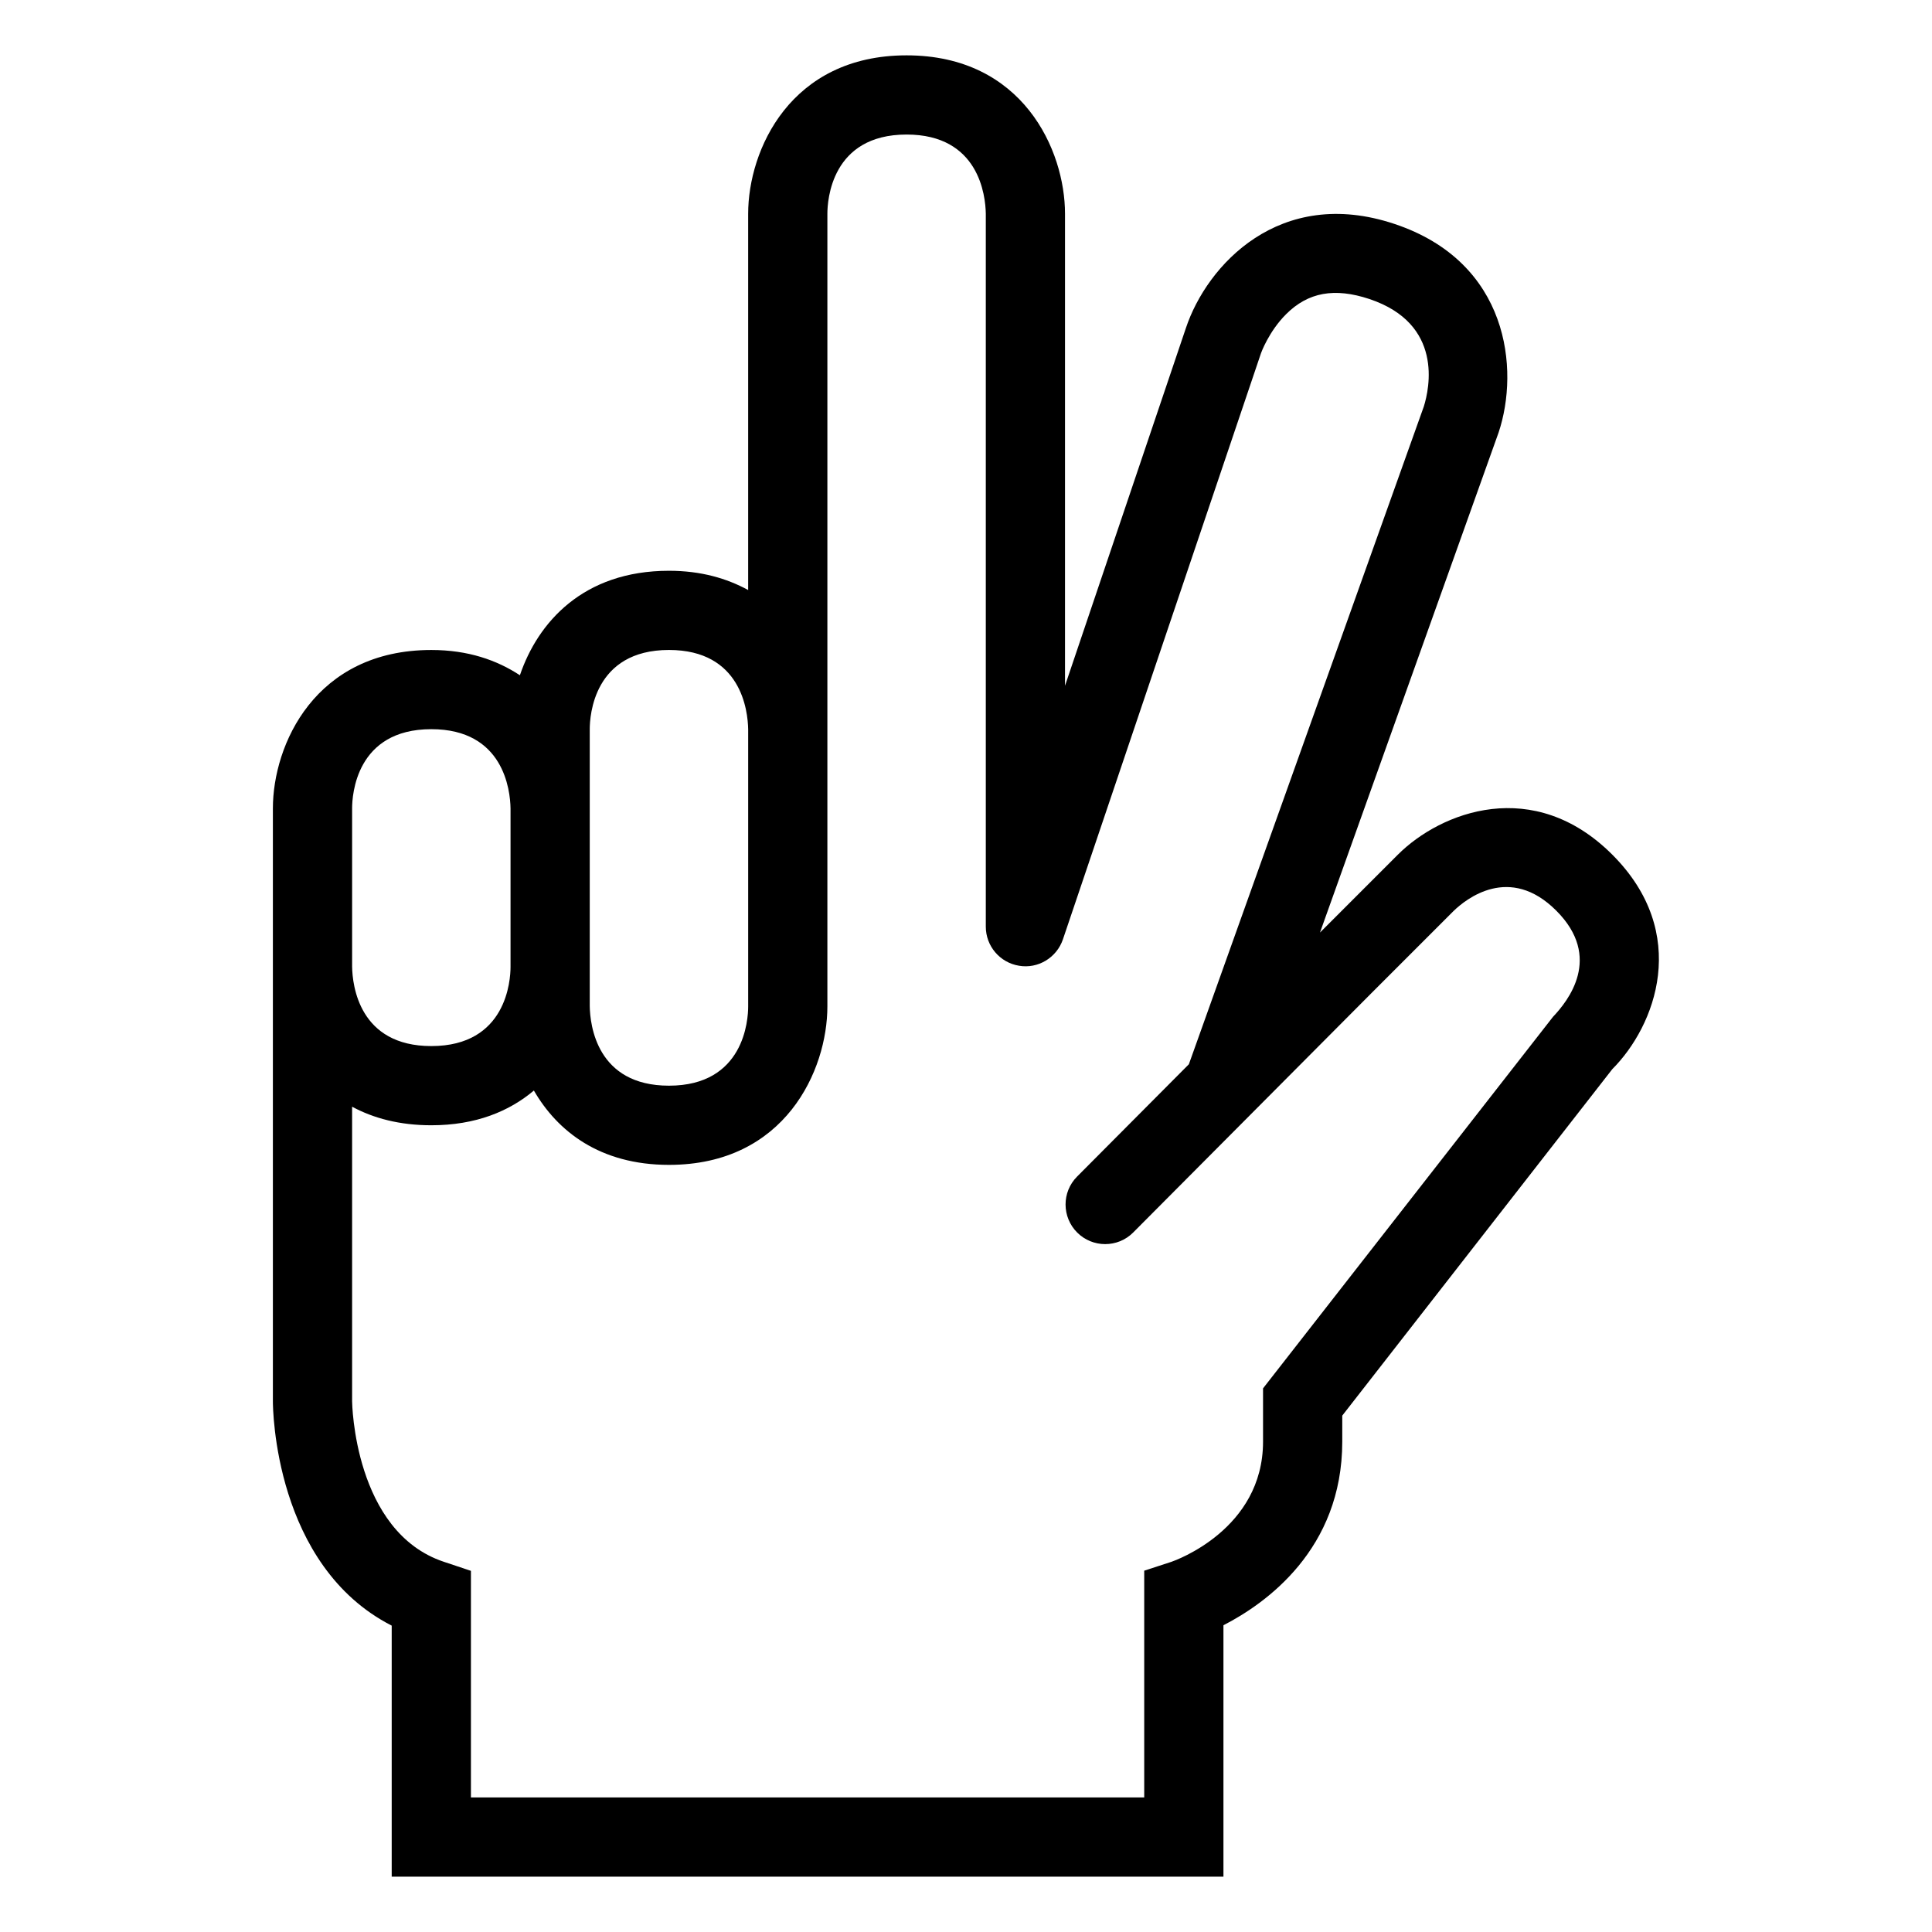
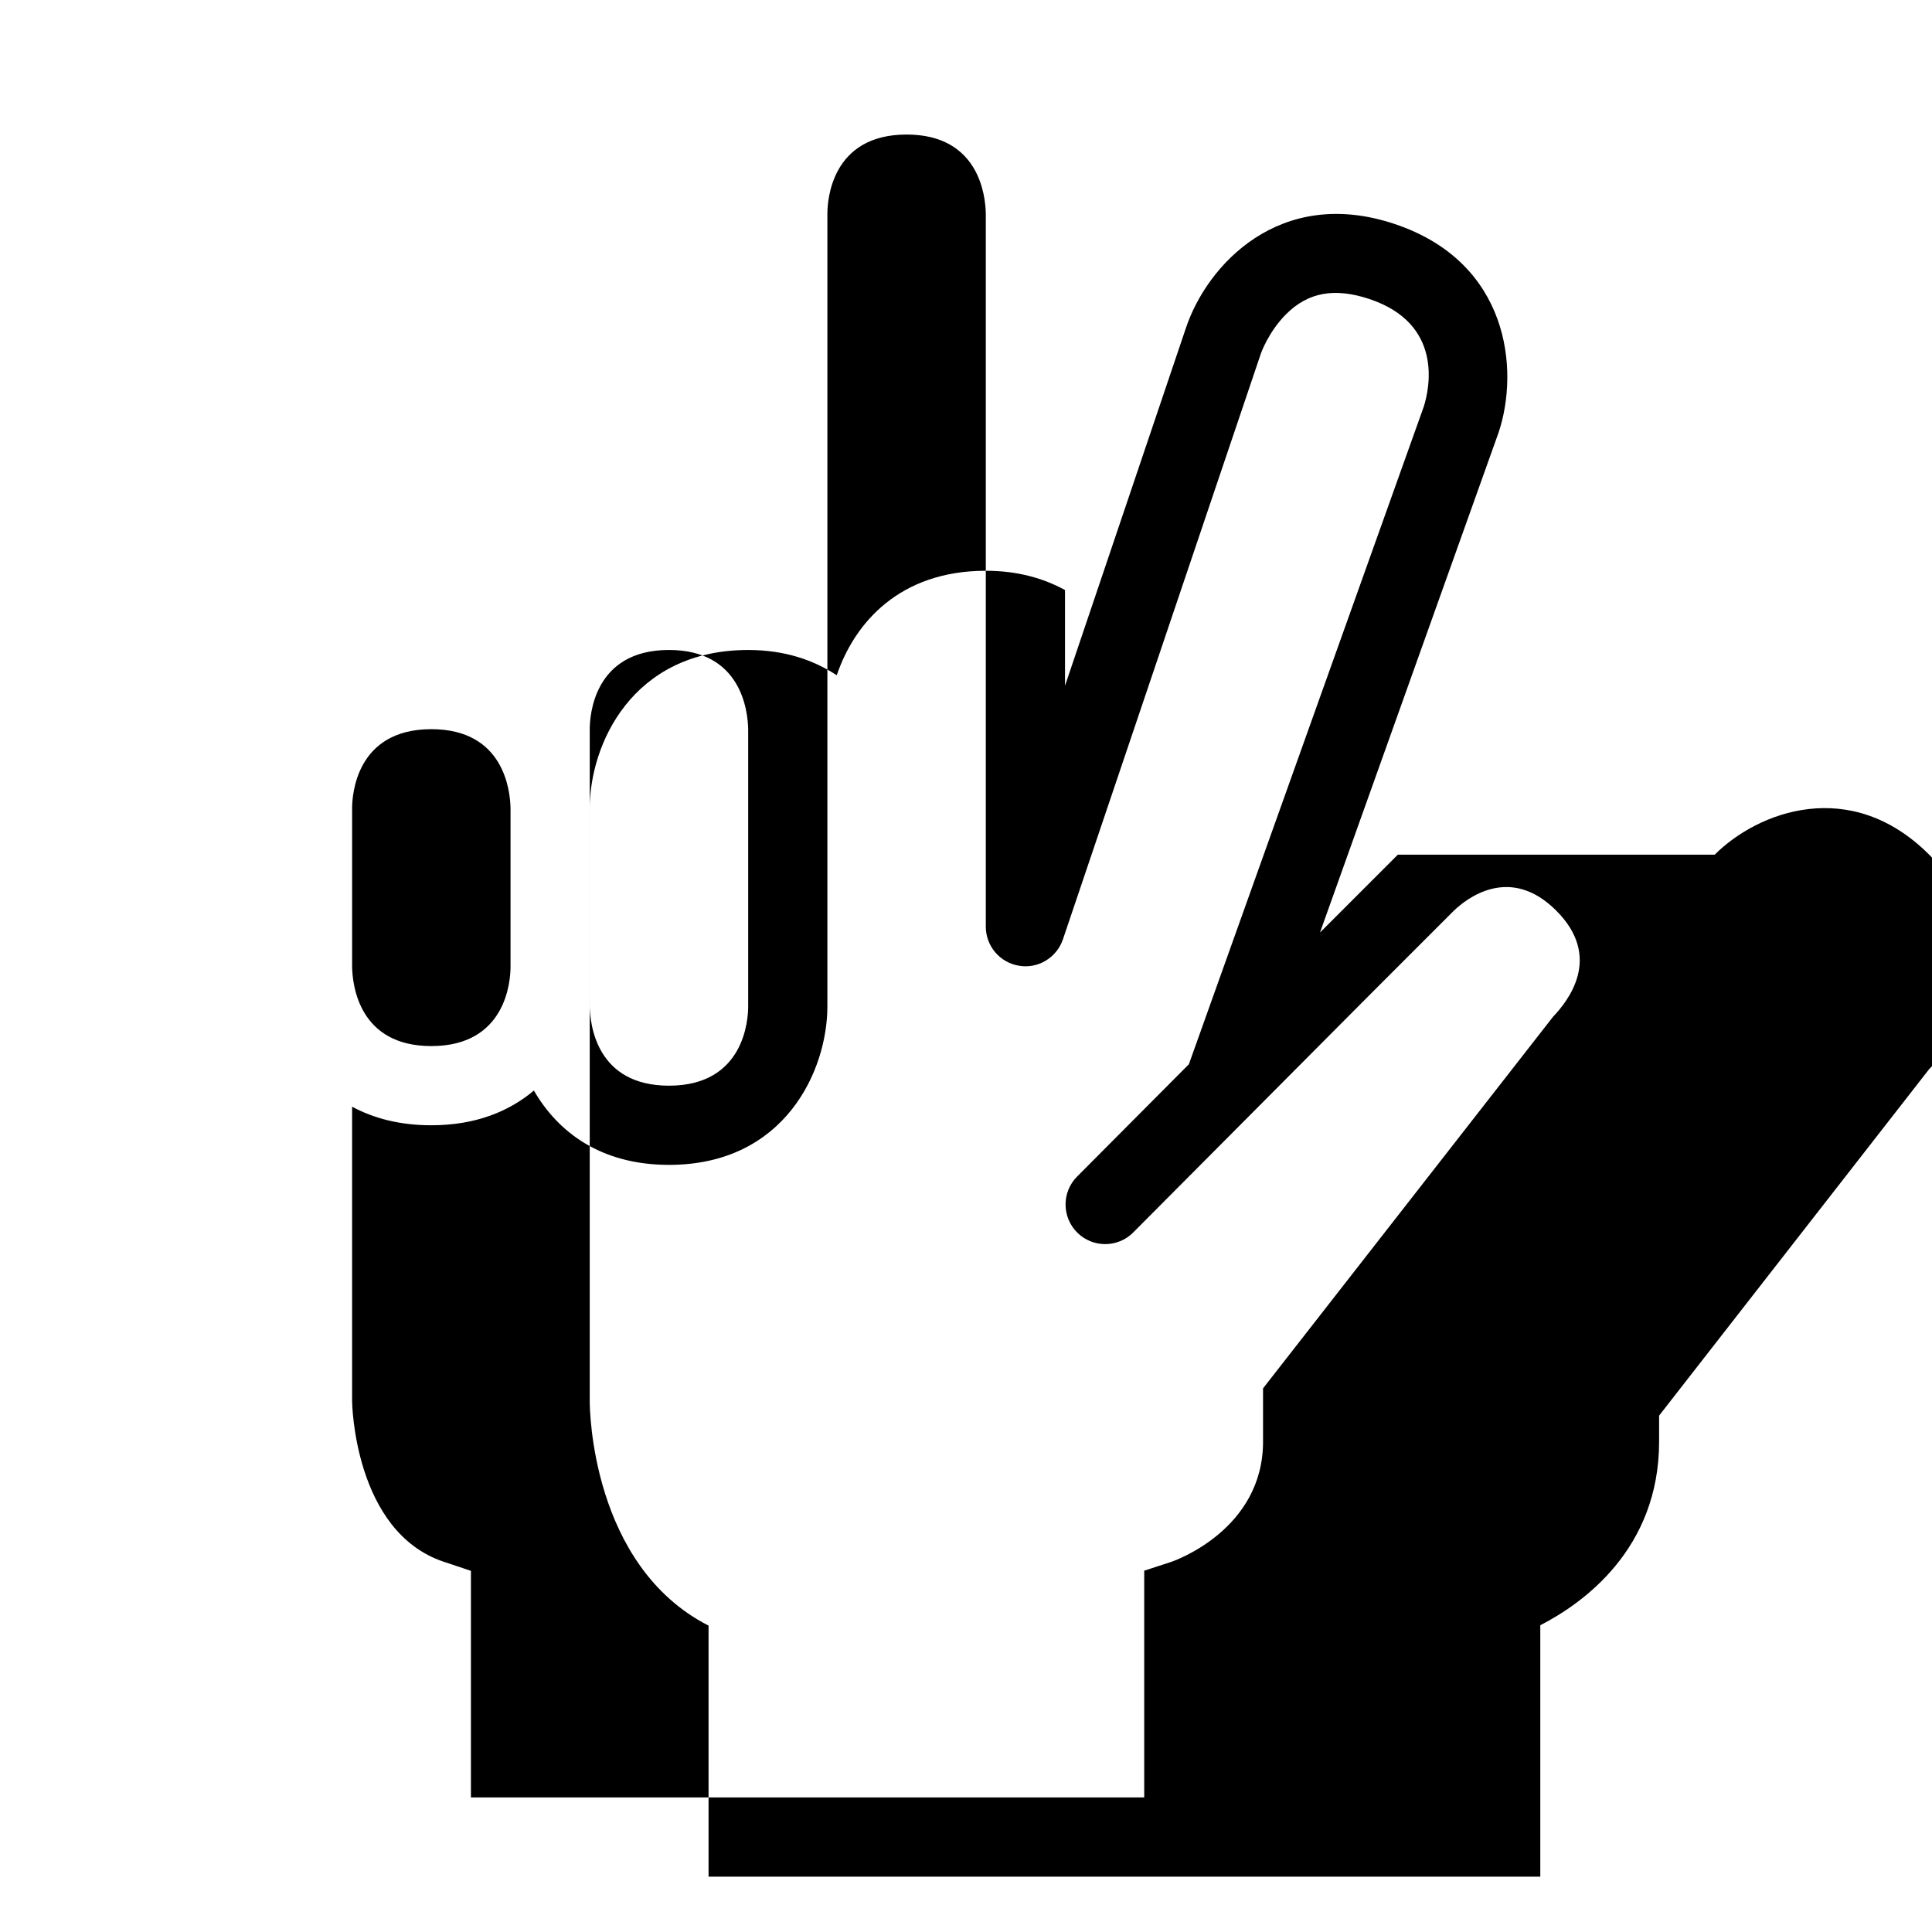
<svg xmlns="http://www.w3.org/2000/svg" fill="#000000" width="800px" height="800px" version="1.1" viewBox="144 144 512 512">
-   <path d="m514.45 370.49-20.641 20.645 47.344-132.54c5.555-16.668 2.777-45.133-27.625-55.258-30.41-10.129-49.703 10.957-55.246 27.582l-32.043 94.812v-125.08c0-16.871-11.184-41.984-41.984-41.984-30.801 0-41.984 25.113-41.984 41.984v99.715c-5.676-3.098-12.531-5.106-20.992-5.106-22.762 0-34.762 13.723-39.5 27.688-6.09-3.996-13.695-6.695-23.477-6.695-30.801 0-41.984 25.113-41.984 41.984v157.14c0 1.887 0.379 43.523 31.488 59.43v66.523h220.42v-66.625c11.223-5.762 31.488-20.109 31.488-48.668v-6.887l71.566-91.82c11.418-11.43 20.848-35.988 0-56.836-20.82-20.82-45.379-11.422-56.828-0.004zm-214.16-33.25c0-3.504 1.016-20.992 20.992-20.992 19.156 0 20.91 16.102 20.992 21.055v73.41c0 3.504-1.016 21.004-20.992 21.004-19.156 0-20.91-16.102-20.992-21.062zm-62.977 20.992c0-3.504 1.016-20.992 20.992-20.992 19.168 0 20.91 16.125 20.992 20.992v41.984c0 3.504-1.016 21.004-20.992 21.004-19.137 0-20.91-16.082-20.992-21.055zm318.27 55.207-76.863 98.492v14.105c0 23.309-23.328 31.527-24.262 31.855l-7.227 2.356v60.086h-178.43v-60.043l-7.176-2.398c-23.82-7.934-24.312-42.211-24.312-42.52v-78.086c5.648 3.055 12.586 4.922 20.992 4.922 11.793 0 20.668-3.711 27.18-9.203 6.215 10.758 17.473 19.699 35.797 19.699 30.801 0 41.984-25.113 41.984-41.996v-210.06c0-3.504 1.016-20.992 20.992-20.992 19.168 0 20.91 16.125 20.992 20.992v188.93c0 5.137 3.723 9.523 8.793 10.352 5.055 0.871 9.992-2.133 11.645-6.992l52.492-155.34c0.02-0.062 2.051-5.731 6.652-10.332 5.832-5.832 12.863-7.082 22.059-4.027 19.68 6.57 15.949 23.688 14.434 28.504l-62.262 174.3-29.621 29.762c-4.09 4.102-4.07 10.742 0.039 14.844 2.039 2.031 4.727 3.055 7.402 3.055 2.695 0 5.391-1.023 7.441-3.094l62.977-63.273 21.934-21.934c3.25-3.148 14.82-12.465 27.203-0.062 12.383 12.379 3.086 23.953-0.852 28.105z" />
+   <path d="m514.45 370.49-20.641 20.645 47.344-132.54c5.555-16.668 2.777-45.133-27.625-55.258-30.41-10.129-49.703 10.957-55.246 27.582l-32.043 94.812v-125.08v99.715c-5.676-3.098-12.531-5.106-20.992-5.106-22.762 0-34.762 13.723-39.5 27.688-6.09-3.996-13.695-6.695-23.477-6.695-30.801 0-41.984 25.113-41.984 41.984v157.14c0 1.887 0.379 43.523 31.488 59.43v66.523h220.42v-66.625c11.223-5.762 31.488-20.109 31.488-48.668v-6.887l71.566-91.82c11.418-11.43 20.848-35.988 0-56.836-20.82-20.82-45.379-11.422-56.828-0.004zm-214.16-33.25c0-3.504 1.016-20.992 20.992-20.992 19.156 0 20.91 16.102 20.992 21.055v73.41c0 3.504-1.016 21.004-20.992 21.004-19.156 0-20.91-16.102-20.992-21.062zm-62.977 20.992c0-3.504 1.016-20.992 20.992-20.992 19.168 0 20.91 16.125 20.992 20.992v41.984c0 3.504-1.016 21.004-20.992 21.004-19.137 0-20.91-16.082-20.992-21.055zm318.27 55.207-76.863 98.492v14.105c0 23.309-23.328 31.527-24.262 31.855l-7.227 2.356v60.086h-178.43v-60.043l-7.176-2.398c-23.82-7.934-24.312-42.211-24.312-42.52v-78.086c5.648 3.055 12.586 4.922 20.992 4.922 11.793 0 20.668-3.711 27.18-9.203 6.215 10.758 17.473 19.699 35.797 19.699 30.801 0 41.984-25.113 41.984-41.996v-210.06c0-3.504 1.016-20.992 20.992-20.992 19.168 0 20.91 16.125 20.992 20.992v188.93c0 5.137 3.723 9.523 8.793 10.352 5.055 0.871 9.992-2.133 11.645-6.992l52.492-155.34c0.02-0.062 2.051-5.731 6.652-10.332 5.832-5.832 12.863-7.082 22.059-4.027 19.68 6.57 15.949 23.688 14.434 28.504l-62.262 174.3-29.621 29.762c-4.09 4.102-4.07 10.742 0.039 14.844 2.039 2.031 4.727 3.055 7.402 3.055 2.695 0 5.391-1.023 7.441-3.094l62.977-63.273 21.934-21.934c3.25-3.148 14.82-12.465 27.203-0.062 12.383 12.379 3.086 23.953-0.852 28.105z" />
</svg>